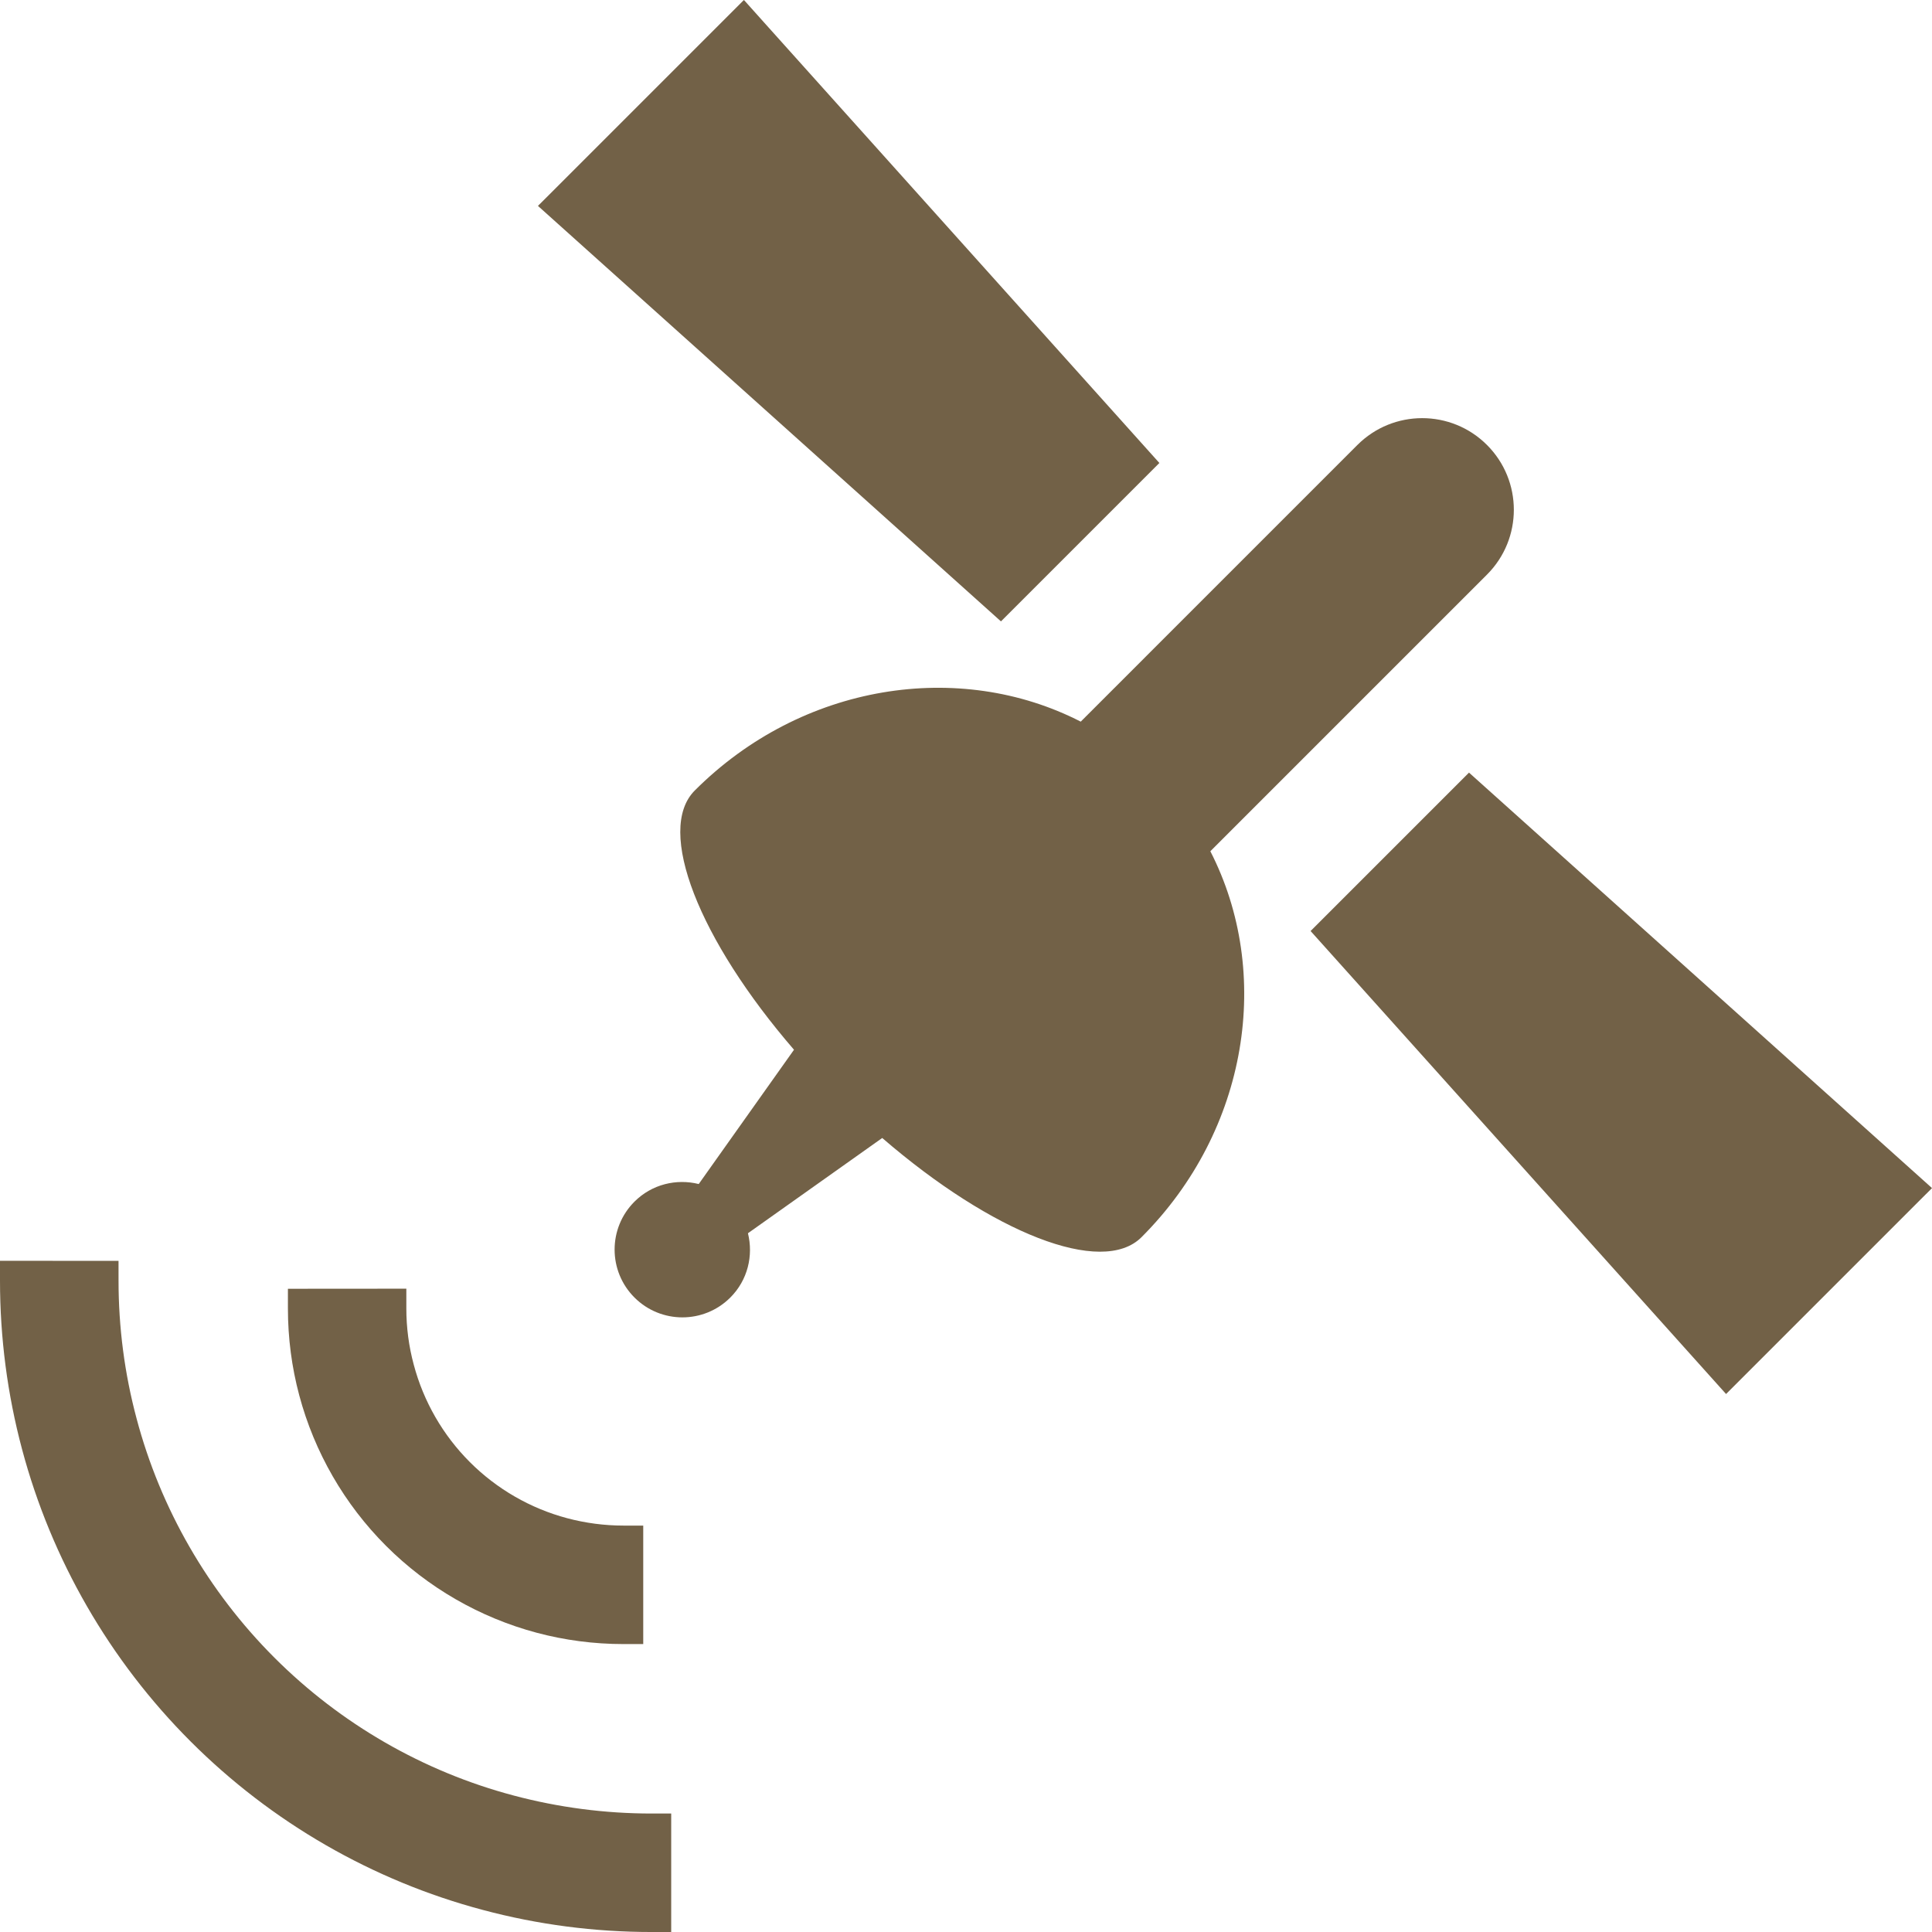
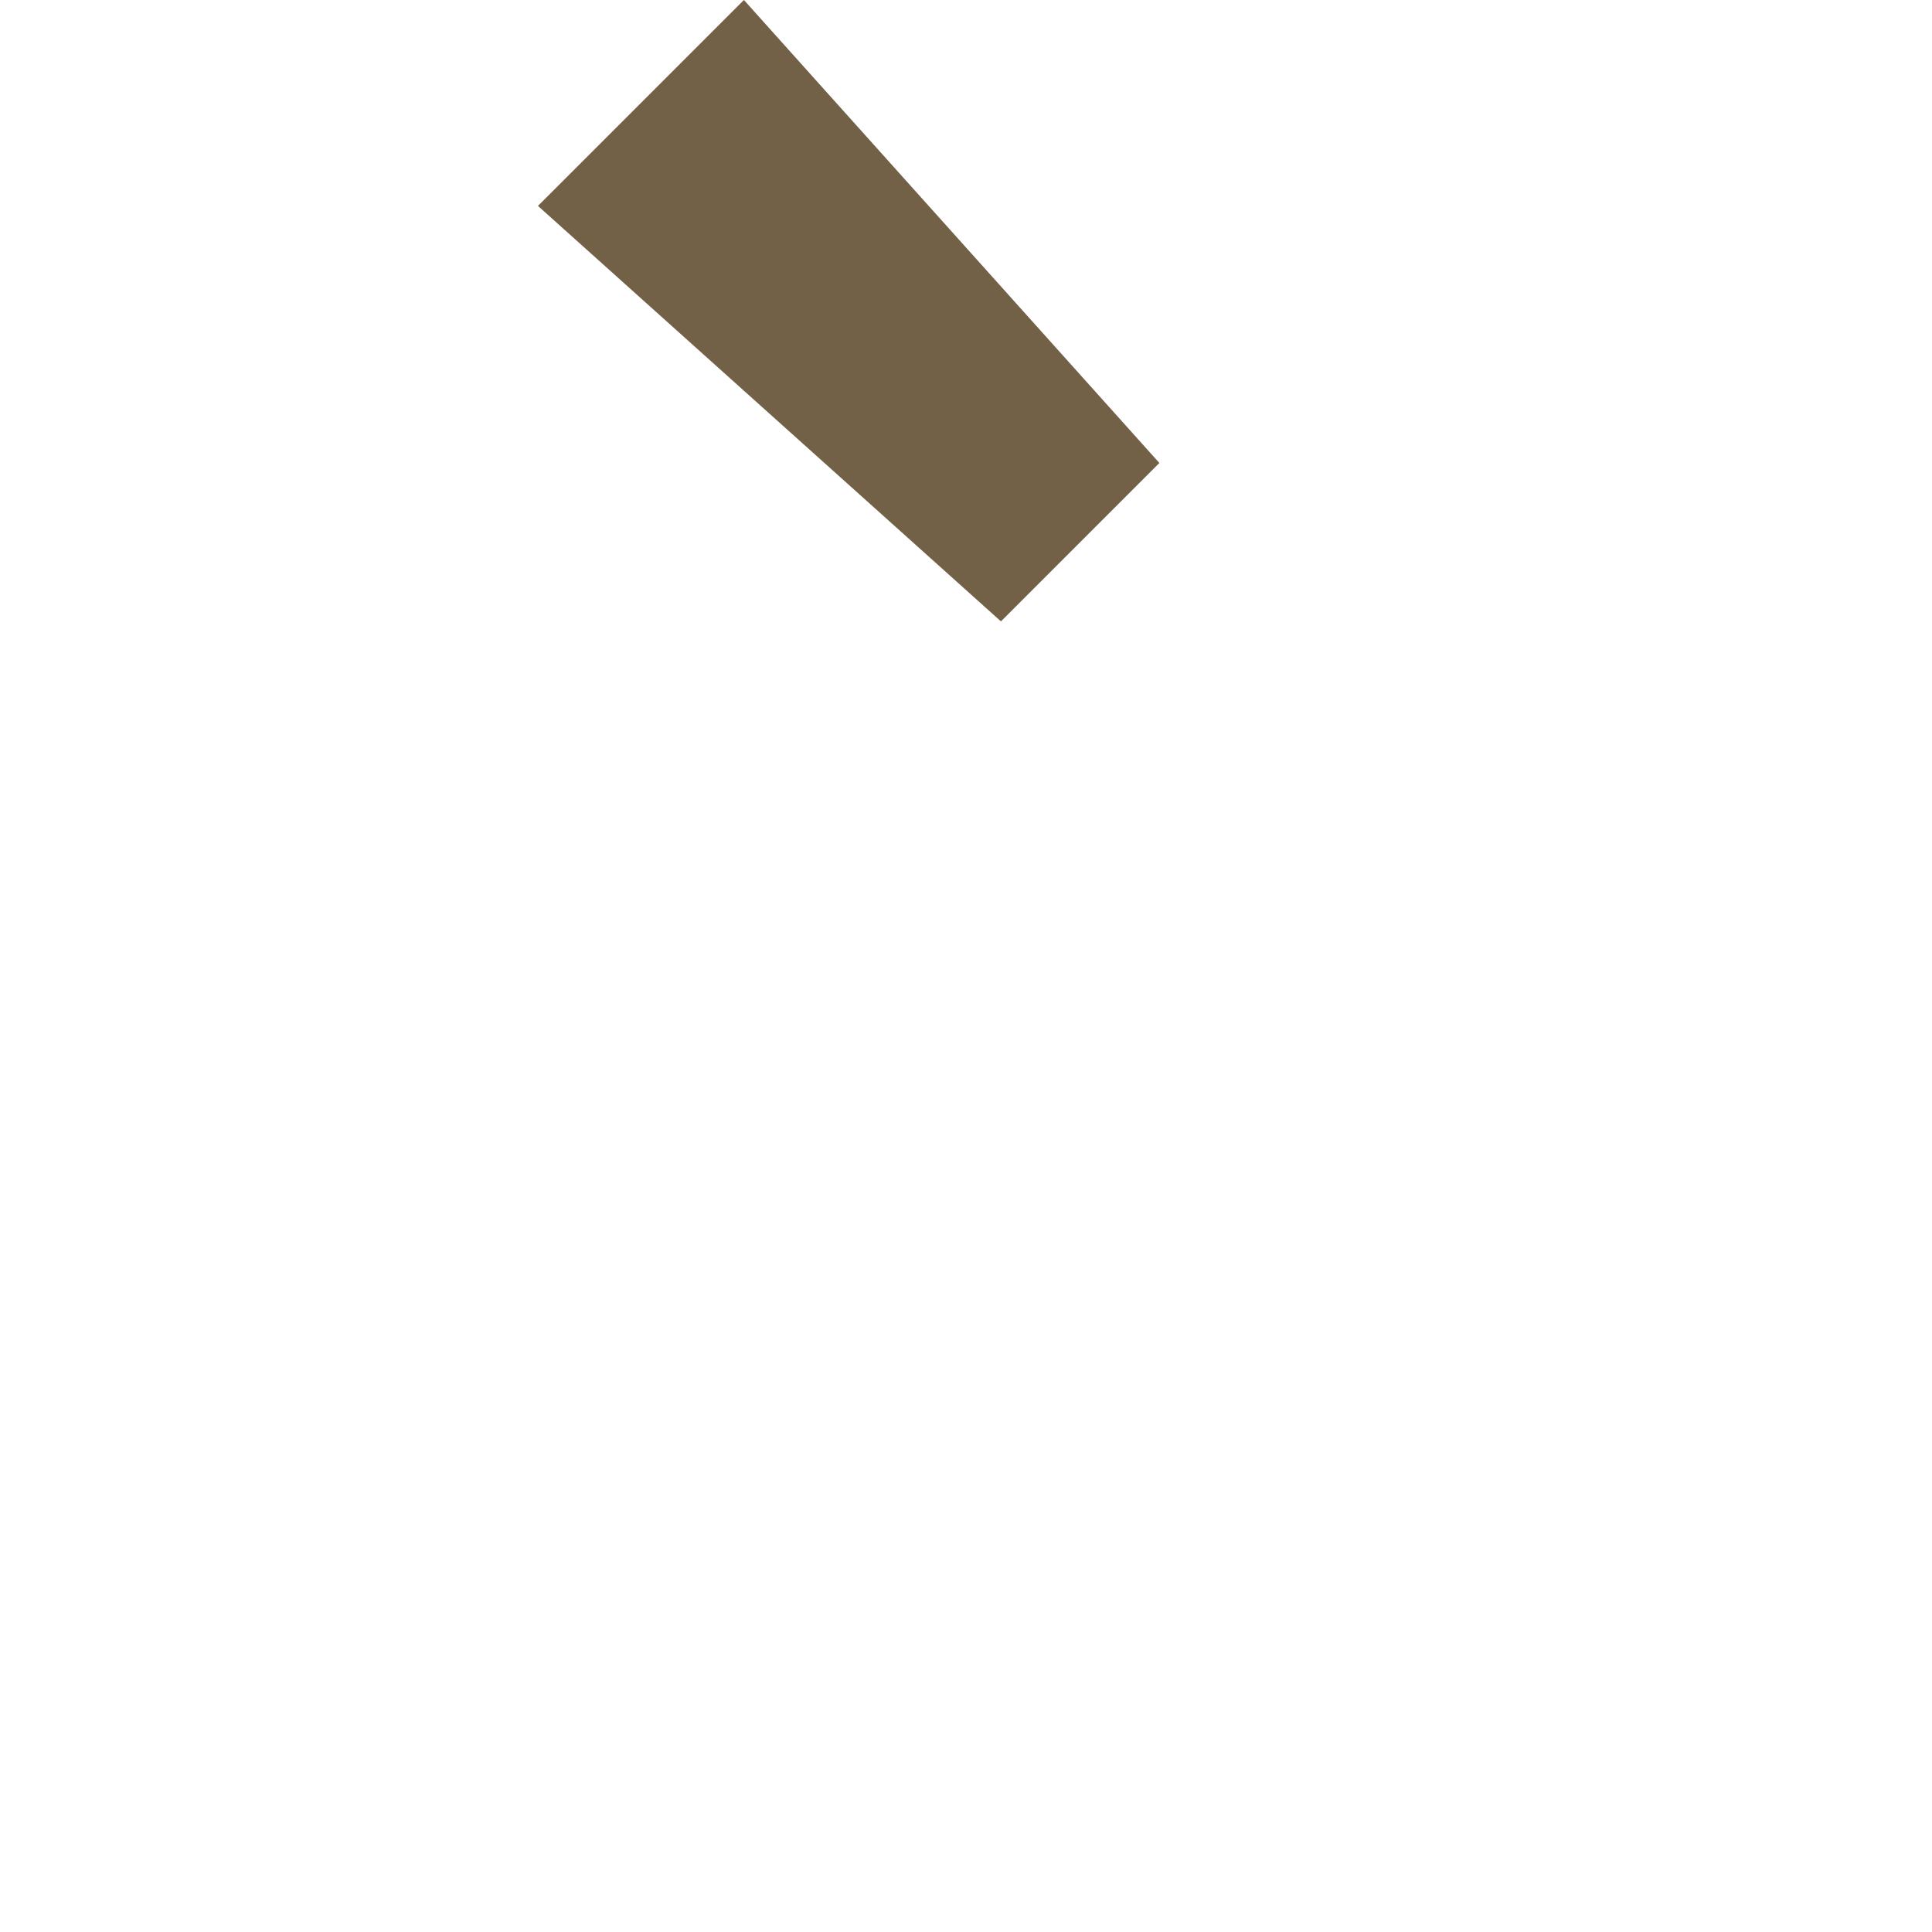
<svg xmlns="http://www.w3.org/2000/svg" version="1.1" id="_x31_0" viewBox="0 0 512 512" xml:space="preserve">
  <style type="text/css">
	.st0{fill:#374149;}
</style>
  <g>
    <polygon class="st0" points="265.266,164.676 307.246,122.695 202.645,6.129 197.254,0.11 197.25,0.117 197.141,0 145.68,51.461    142.672,54.453 142.68,54.461 142.566,54.57  " style="fill: rgb(114, 97, 71);" />
-     <polygon class="st0" points="511.883,314.969 512,314.855 389.301,204.75 347.32,246.73 457.426,369.43 508.883,317.969    511.89,314.977  " style="fill: rgb(114, 97, 71);" />
-     <path class="st0" d="M394.07,152.274c9.484-9.485,9.484-24.863,0-34.348c-9.485-9.484-24.863-9.484-34.348,0l-73.316,73.317   c-32.153-16.485-73.863-10.176-102.278,18.242c-10.484,10.481,1.176,39.63,26.289,68.711l-25.246,35.586   c-5.914-1.469-12.41,0.046-17.031,4.668c-7.016,7.015-7.016,18.39,0,25.406c7.015,7.016,18.39,7.016,25.406,0   c4.625-4.621,6.136-11.117,4.668-17.031l35.586-25.246c29.082,25.117,58.23,36.773,68.715,26.289   c28.414-28.414,34.726-70.125,18.238-102.278L394.07,152.274z" style="fill: rgb(114, 97, 71);" />
-     <path class="st0" d="M136.07,475.817c-23.887-6.34-45.797-18.966-63.352-36.524c-17.554-17.554-30.183-39.461-36.523-63.363   c-3.176-11.867-4.785-24.168-4.781-36.558l-0.004-5.054l0.004-0.012H31.41v-0.164l-31.137-0.02l-0.114-0.004v0.004H0v5.238   c0,15.149,1.965,30.191,5.844,44.703c7.781,29.211,23.222,55.992,44.672,77.438c21.453,21.457,48.238,36.898,77.445,44.652   c14.52,3.883,29.551,5.848,44.68,5.848h5.234v-31.398h-5.234C160.289,480.602,147.988,478.992,136.07,475.817z" style="fill: rgb(114, 97, 71);" />
-     <path class="st0" d="M79.305,369.774c4.019,15.066,11.973,28.867,23.012,39.906c11.038,11.035,24.835,18.992,39.902,23.011   c7.45,1.992,15.192,3.004,23.012,3.004h5.234v-31.238v-0.004l0,0v-0.156h-5.234c-5.027,0-10.043-0.66-14.91-1.953   c-9.738-2.586-18.656-7.727-25.801-14.871c-7.14-7.141-12.281-16.058-14.87-25.817c-1.305-4.828-1.966-9.843-1.966-14.906v-5.063   l0.004-0.015h-0.004v-0.16l-31.382,0.023v5.23C76.301,354.586,77.313,362.328,79.305,369.774z" style="fill: rgb(114, 97, 71);" />
  </g>
</svg>